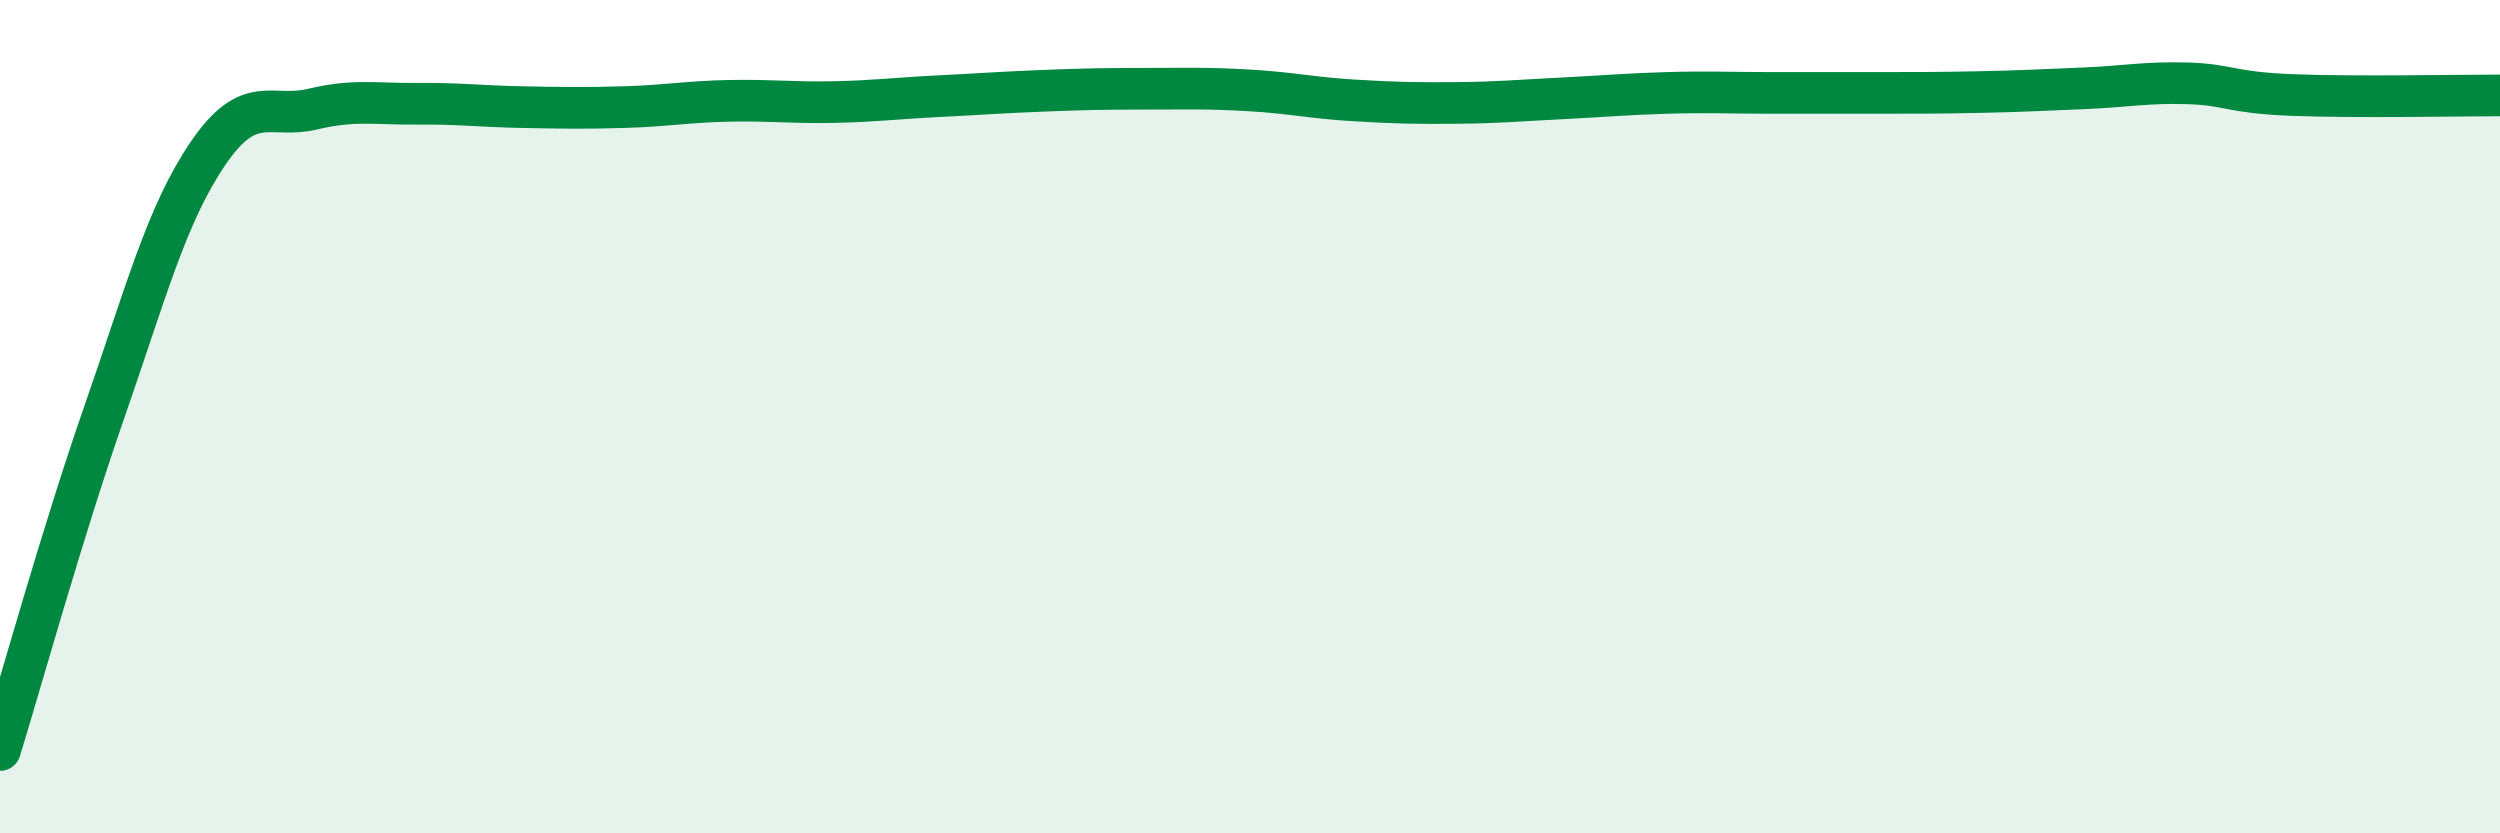
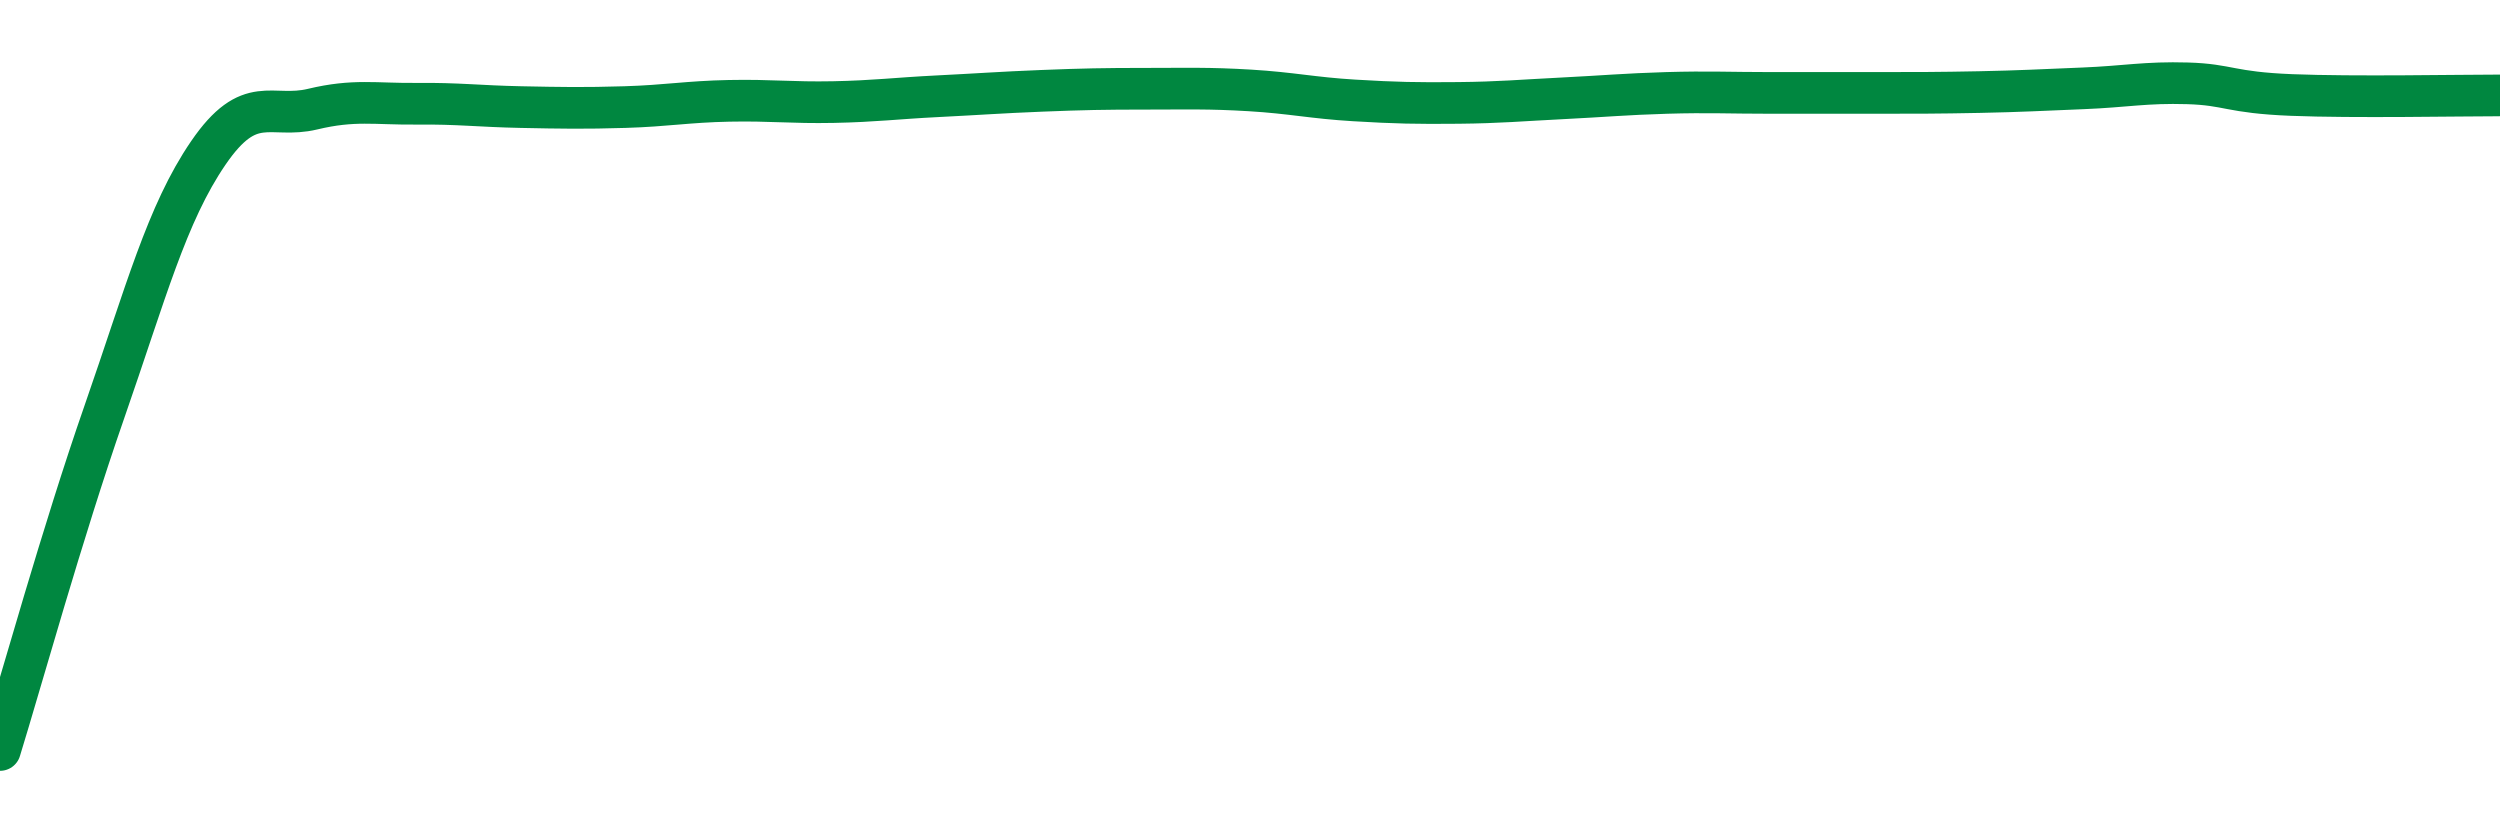
<svg xmlns="http://www.w3.org/2000/svg" width="60" height="20" viewBox="0 0 60 20">
-   <path d="M 0,18 C 0.5,16.38 1.5,12.77 2.5,9.9 C 3.5,7.03 4,5.13 5,3.67 C 6,2.21 6.5,2.86 7.5,2.62 C 8.5,2.38 9,2.5 10,2.49 C 11,2.48 11.5,2.55 12.5,2.57 C 13.5,2.59 14,2.6 15,2.57 C 16,2.54 16.5,2.44 17.5,2.42 C 18.5,2.4 19,2.47 20,2.45 C 21,2.43 21.5,2.36 22.5,2.31 C 23.5,2.26 24,2.22 25,2.18 C 26,2.14 26.5,2.13 27.5,2.13 C 28.5,2.13 29,2.11 30,2.17 C 31,2.23 31.5,2.35 32.5,2.41 C 33.5,2.47 34,2.48 35,2.47 C 36,2.46 36.5,2.41 37.5,2.36 C 38.5,2.31 39,2.26 40,2.23 C 41,2.2 41.5,2.23 42.5,2.23 C 43.5,2.23 44,2.23 45,2.23 C 46,2.23 46.5,2.23 47.5,2.21 C 48.5,2.19 49,2.16 50,2.12 C 51,2.08 51.5,1.97 52.5,2 C 53.5,2.03 53.5,2.22 55,2.28 C 56.5,2.34 59,2.29 60,2.29L60 20L0 20Z" fill="#008740" opacity="0.1" stroke-linecap="round" stroke-linejoin="round" />
  <path d="M 0,18 C 0.5,16.38 1.5,12.77 2.5,9.9 C 3.5,7.03 4,5.13 5,3.67 C 6,2.21 6.5,2.86 7.5,2.62 C 8.5,2.38 9,2.5 10,2.49 C 11,2.48 11.5,2.55 12.5,2.57 C 13.5,2.59 14,2.6 15,2.57 C 16,2.54 16.5,2.44 17.5,2.42 C 18.5,2.4 19,2.47 20,2.45 C 21,2.43 21.5,2.36 22.5,2.31 C 23.5,2.26 24,2.22 25,2.18 C 26,2.14 26.5,2.13 27.5,2.13 C 28.5,2.13 29,2.11 30,2.17 C 31,2.23 31.5,2.35 32.5,2.41 C 33.5,2.47 34,2.48 35,2.47 C 36,2.46 36.5,2.41 37.5,2.36 C 38.5,2.31 39,2.26 40,2.23 C 41,2.2 41.5,2.23 42.5,2.23 C 43.5,2.23 44,2.23 45,2.23 C 46,2.23 46.5,2.23 47.5,2.21 C 48.5,2.19 49,2.16 50,2.12 C 51,2.08 51.5,1.97 52.5,2 C 53.5,2.03 53.5,2.22 55,2.28 C 56.5,2.34 59,2.29 60,2.29" stroke="#008740" stroke-width="1" fill="none" stroke-linecap="round" stroke-linejoin="round" />
</svg>